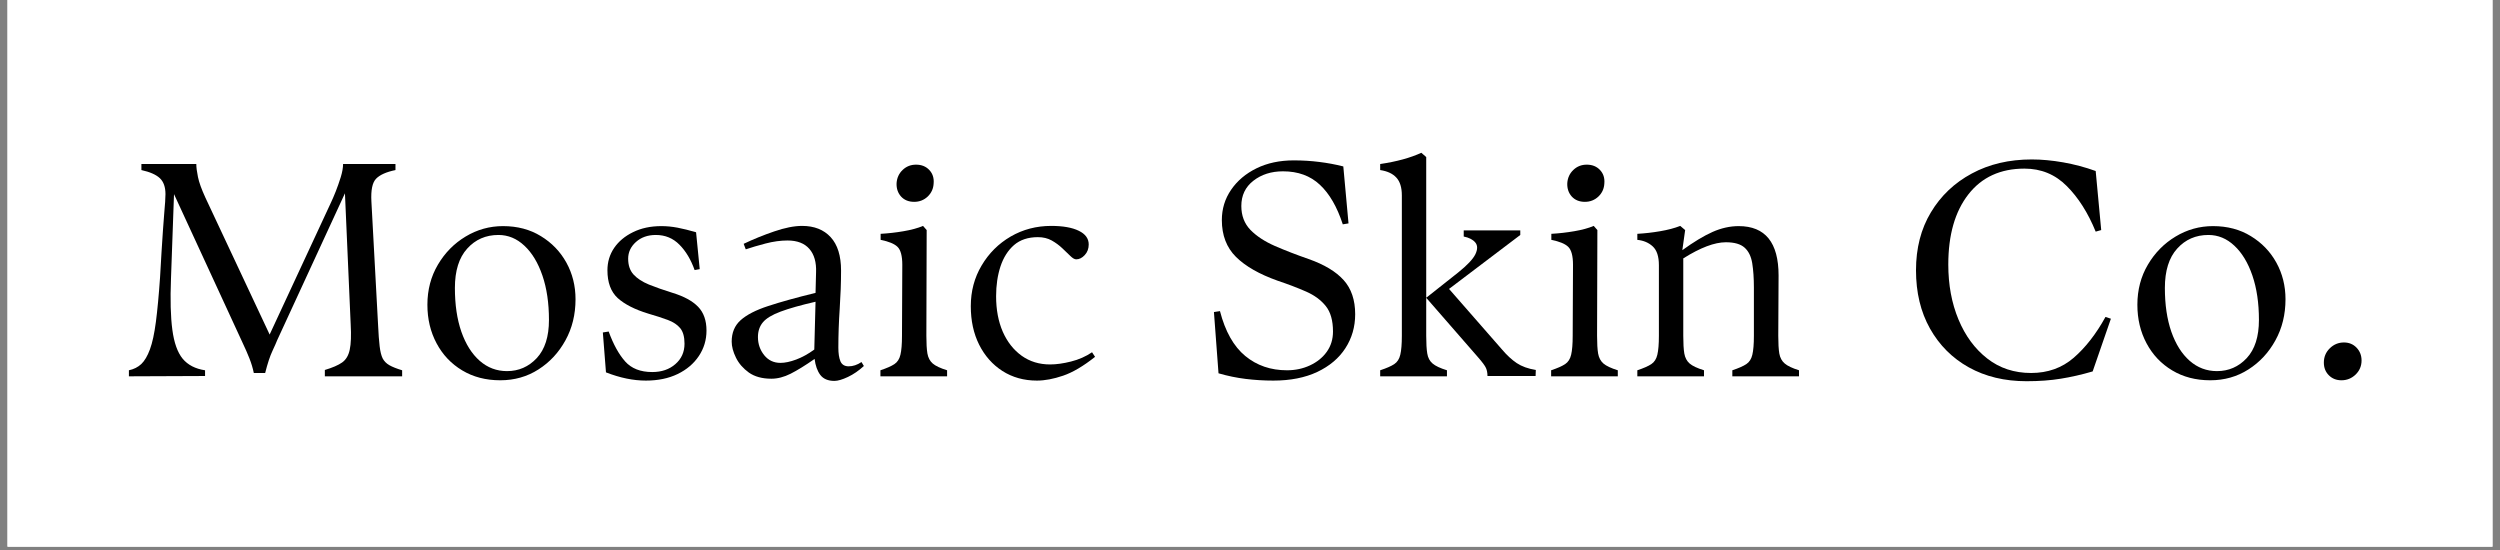
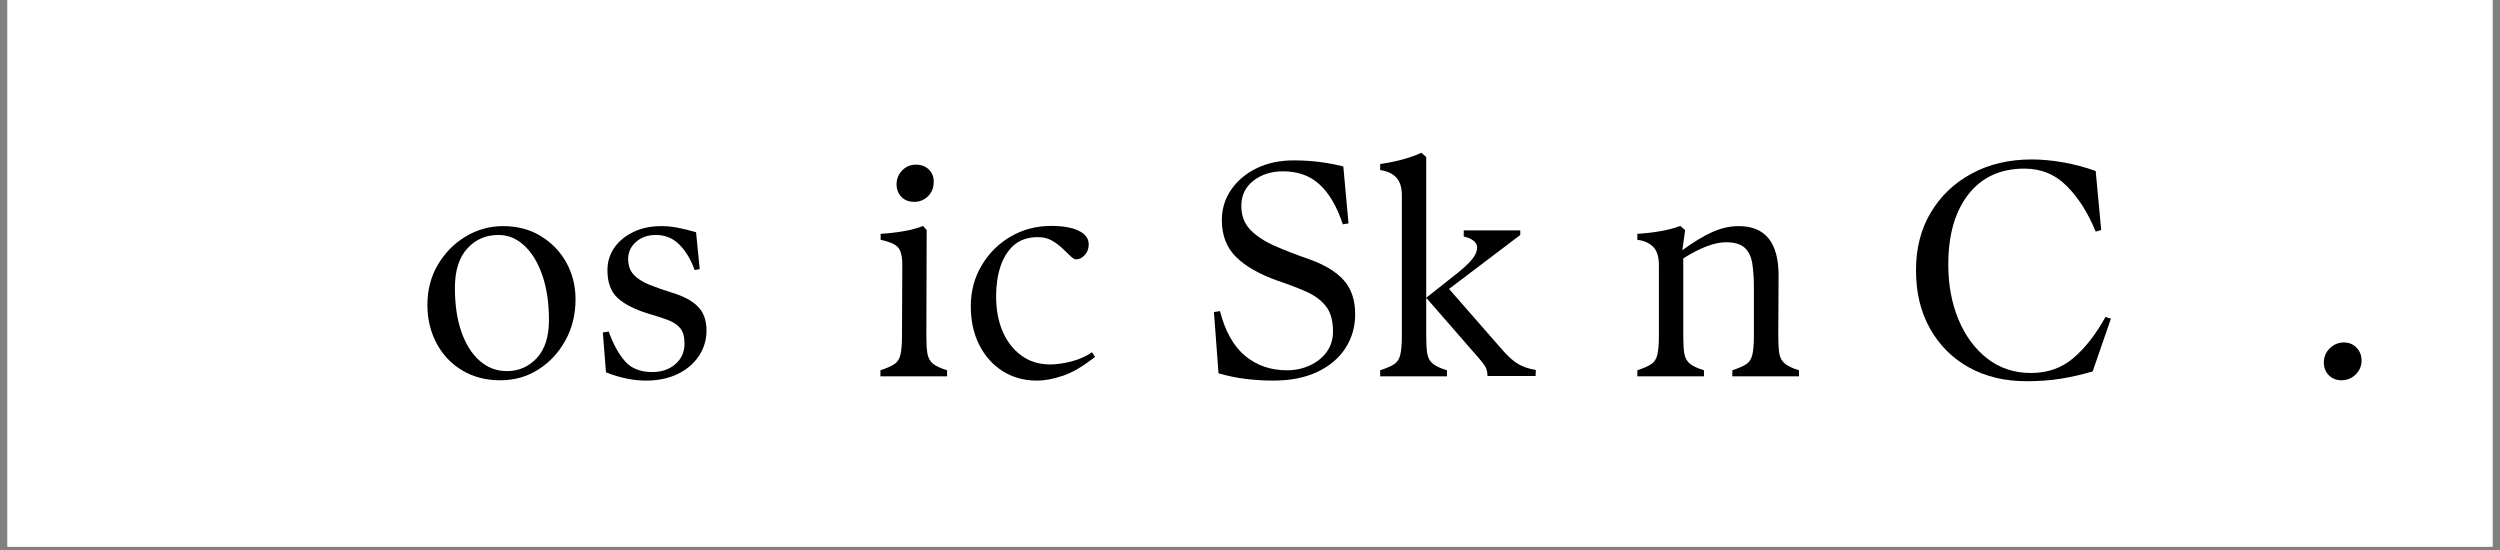
<svg xmlns="http://www.w3.org/2000/svg" version="1.0" preserveAspectRatio="xMidYMid meet" height="110" viewBox="0 0 375 82.5" zoomAndPan="magnify" width="500">
  <rect x="0" y="0" width="375" height="82.5" fill="#808080" stroke="none" />
  <defs>
    <g />
    <clipPath id="cb4b28fa91">
      <path clip-rule="nonzero" d="M 1.129 0 L 373.871 0 L 373.871 82.004 L 1.129 82.004 Z M 1.129 0" />
    </clipPath>
  </defs>
  <g clip-path="url(#cb4b28fa91)">
    <path fill-rule="nonzero" fill-opacity="1" d="M 1.129 0 L 373.871 0 L 373.871 82.004 L 1.129 82.004 Z M 1.129 0" fill="#ffffff" />
    <path fill-rule="nonzero" fill-opacity="1" d="M 1.129 0 L 373.871 0 L 373.871 82.004 L 1.129 82.004 Z M 1.129 0" fill="#ffffff" />
  </g>
  <g fill-opacity="1" fill="#000000">
    <g transform="translate(18.43, 56.448)">
      <g>
-         <path d="M 37.281 -26.219 L 38.281 -7.719 C 38.344 -6.375 38.422 -5.305 38.516 -4.516 C 38.609 -3.723 38.758 -3.113 38.969 -2.688 C 39.188 -2.27 39.52 -1.93 39.969 -1.672 C 40.426 -1.41 41.066 -1.156 41.891 -0.906 L 41.891 0 L 30.297 0 L 30.297 -0.953 C 31.453 -1.297 32.316 -1.672 32.891 -2.078 C 33.473 -2.492 33.852 -3.133 34.031 -4 C 34.219 -4.863 34.266 -6.133 34.172 -7.812 L 33.312 -27.453 L 23.156 -5.438 C 23.039 -5.133 22.801 -4.594 22.438 -3.812 C 22.07 -3.039 21.707 -1.938 21.344 -0.5 L 19.641 -0.5 C 19.492 -1.227 19.273 -1.957 18.984 -2.688 C 18.691 -3.426 18.363 -4.176 18 -4.938 L 7.672 -27.328 L 7.219 -14.672 C 7.094 -11.504 7.16 -8.941 7.422 -6.984 C 7.68 -5.035 8.195 -3.586 8.969 -2.641 C 9.75 -1.703 10.867 -1.125 12.328 -0.906 L 12.328 -0.047 L 0.906 0 L 0.906 -0.906 C 1.645 -1.062 2.266 -1.375 2.766 -1.844 C 3.266 -2.32 3.695 -3.055 4.062 -4.047 C 4.426 -5.035 4.723 -6.406 4.953 -8.156 C 5.18 -9.906 5.391 -12.133 5.578 -14.844 L 5.797 -18.594 C 5.953 -21.094 6.086 -23.035 6.203 -24.422 C 6.328 -25.805 6.391 -26.773 6.391 -27.328 C 6.391 -28.391 6.109 -29.188 5.547 -29.719 C 4.984 -30.25 4.062 -30.656 2.781 -30.938 L 2.781 -31.844 L 11.016 -31.844 C 11.016 -31.352 11.098 -30.703 11.266 -29.891 C 11.43 -29.086 11.801 -28.062 12.375 -26.812 L 22.016 -6.266 L 31.25 -26.141 C 31.438 -26.535 31.664 -27.07 31.938 -27.75 C 32.207 -28.438 32.457 -29.148 32.688 -29.891 C 32.914 -30.641 33.031 -31.289 33.031 -31.844 L 40.891 -31.844 L 40.891 -30.938 C 39.516 -30.656 38.547 -30.223 37.984 -29.641 C 37.422 -29.066 37.188 -27.926 37.281 -26.219 Z M 37.281 -26.219" />
-       </g>
+         </g>
    </g>
  </g>
  <g fill-opacity="1" fill="#000000">
    <g transform="translate(62.61, 56.448)">
      <g>
        <path d="M 12.422 0.594 C 10.266 0.594 8.363 0.098 6.719 -0.891 C 5.07 -1.879 3.789 -3.234 2.875 -4.953 C 1.957 -6.672 1.5 -8.598 1.5 -10.734 C 1.5 -12.961 2.023 -14.969 3.078 -16.75 C 4.129 -18.531 5.516 -19.938 7.234 -20.969 C 8.961 -22.008 10.832 -22.531 12.844 -22.531 C 15 -22.531 16.891 -22.031 18.516 -21.031 C 20.148 -20.039 21.426 -18.719 22.344 -17.062 C 23.258 -15.406 23.719 -13.57 23.719 -11.562 C 23.719 -9.27 23.211 -7.211 22.203 -5.391 C 21.203 -3.566 19.852 -2.113 18.156 -1.031 C 16.469 0.051 14.555 0.594 12.422 0.594 Z M 13.438 -0.781 C 15.195 -0.781 16.688 -1.43 17.906 -2.734 C 19.125 -4.047 19.734 -5.953 19.734 -8.453 C 19.734 -10.984 19.406 -13.207 18.75 -15.125 C 18.094 -17.039 17.191 -18.531 16.047 -19.594 C 14.91 -20.664 13.613 -21.203 12.156 -21.203 C 10.258 -21.203 8.695 -20.52 7.469 -19.156 C 6.238 -17.801 5.625 -15.832 5.625 -13.25 C 5.625 -10.75 5.945 -8.562 6.594 -6.688 C 7.25 -4.82 8.164 -3.367 9.344 -2.328 C 10.52 -1.297 11.883 -0.781 13.438 -0.781 Z M 13.438 -0.781" />
      </g>
    </g>
  </g>
  <g fill-opacity="1" fill="#000000">
    <g transform="translate(88.927, 56.448)">
      <g>
        <path d="M 7.953 0.641 C 6.055 0.641 4.062 0.227 1.969 -0.594 L 1.5 -6.578 L 2.375 -6.719 C 3.07 -4.801 3.895 -3.305 4.844 -2.234 C 5.789 -1.172 7.145 -0.641 8.906 -0.641 C 10.312 -0.641 11.469 -1.035 12.375 -1.828 C 13.289 -2.617 13.75 -3.641 13.75 -4.891 C 13.75 -5.922 13.535 -6.695 13.109 -7.219 C 12.68 -7.738 12.062 -8.148 11.25 -8.453 C 10.445 -8.754 9.469 -9.07 8.312 -9.406 C 6.301 -10.02 4.773 -10.797 3.734 -11.734 C 2.703 -12.68 2.188 -14.07 2.188 -15.906 C 2.188 -17.145 2.52 -18.258 3.188 -19.25 C 3.863 -20.238 4.812 -21.031 6.031 -21.625 C 7.25 -22.227 8.664 -22.531 10.281 -22.531 C 11.07 -22.531 11.879 -22.453 12.703 -22.297 C 13.523 -22.141 14.453 -21.91 15.484 -21.609 L 16.031 -16.078 L 15.266 -15.938 C 14.711 -17.5 13.957 -18.766 13 -19.734 C 12.039 -20.711 10.859 -21.203 9.453 -21.203 C 8.234 -21.203 7.234 -20.848 6.453 -20.141 C 5.68 -19.441 5.297 -18.609 5.297 -17.641 C 5.297 -16.66 5.562 -15.875 6.094 -15.281 C 6.633 -14.688 7.406 -14.18 8.406 -13.766 C 9.414 -13.359 10.602 -12.941 11.969 -12.516 C 13.676 -11.992 14.945 -11.301 15.781 -10.438 C 16.625 -9.57 17.047 -8.379 17.047 -6.859 C 17.047 -5.453 16.66 -4.176 15.891 -3.031 C 15.129 -1.895 14.07 -1 12.719 -0.344 C 11.363 0.312 9.773 0.641 7.953 0.641 Z M 7.953 0.641" />
      </g>
    </g>
  </g>
  <g fill-opacity="1" fill="#000000">
    <g transform="translate(108.847, 56.448)">
      <g>
-         <path d="M 20.375 -2.141 L 20.734 -1.547 C 19.973 -0.848 19.176 -0.301 18.344 0.094 C 17.508 0.488 16.832 0.688 16.312 0.688 C 15.363 0.688 14.66 0.391 14.203 -0.203 C 13.754 -0.797 13.469 -1.598 13.344 -2.609 C 11.938 -1.629 10.738 -0.891 9.75 -0.391 C 8.758 0.109 7.797 0.359 6.859 0.359 C 5.484 0.359 4.359 0.051 3.484 -0.562 C 2.617 -1.188 1.973 -1.93 1.547 -2.797 C 1.117 -3.672 0.906 -4.473 0.906 -5.203 C 0.906 -6.547 1.352 -7.617 2.25 -8.422 C 3.156 -9.234 4.535 -9.941 6.391 -10.547 C 8.254 -11.16 10.617 -11.816 13.484 -12.516 L 13.562 -15.578 C 13.625 -17.098 13.289 -18.273 12.562 -19.109 C 11.832 -19.953 10.738 -20.375 9.281 -20.375 C 8.238 -20.375 7.141 -20.223 5.984 -19.922 C 4.828 -19.617 3.836 -19.328 3.016 -19.047 L 2.703 -19.875 C 4.16 -20.57 5.688 -21.191 7.281 -21.734 C 8.883 -22.285 10.281 -22.562 11.469 -22.562 C 13.289 -22.562 14.719 -22 15.75 -20.875 C 16.789 -19.75 17.312 -18.078 17.312 -15.859 C 17.312 -14.055 17.242 -12.148 17.109 -10.141 C 16.973 -8.129 16.906 -6.18 16.906 -4.297 C 16.906 -3.441 17.008 -2.758 17.219 -2.25 C 17.438 -1.75 17.848 -1.5 18.453 -1.5 C 19.098 -1.5 19.738 -1.711 20.375 -2.141 Z M 4.844 -5.891 C 4.844 -4.859 5.156 -3.953 5.781 -3.172 C 6.406 -2.398 7.219 -2.016 8.219 -2.016 C 8.895 -2.016 9.68 -2.18 10.578 -2.516 C 11.473 -2.848 12.379 -3.348 13.297 -4.016 L 13.484 -11.188 C 11.254 -10.676 9.504 -10.18 8.234 -9.703 C 6.973 -9.234 6.094 -8.703 5.594 -8.109 C 5.094 -7.516 4.844 -6.773 4.844 -5.891 Z M 4.844 -5.891" />
-       </g>
+         </g>
    </g>
  </g>
  <g fill-opacity="1" fill="#000000">
    <g transform="translate(131.189, 56.448)">
      <g>
        <path d="M 5.938 -26.172 C 5.113 -26.172 4.457 -26.438 3.969 -26.969 C 3.488 -27.508 3.266 -28.176 3.297 -28.969 C 3.348 -29.758 3.648 -30.422 4.203 -30.953 C 4.754 -31.484 5.426 -31.75 6.219 -31.75 C 7.039 -31.75 7.703 -31.484 8.203 -30.953 C 8.703 -30.422 8.922 -29.758 8.859 -28.969 C 8.828 -28.176 8.531 -27.508 7.969 -26.969 C 7.406 -26.438 6.727 -26.172 5.938 -26.172 Z M 7.266 -22.562 L 7.812 -21.938 L 7.766 -6.078 C 7.766 -4.953 7.816 -4.066 7.922 -3.422 C 8.035 -2.785 8.301 -2.285 8.719 -1.922 C 9.145 -1.555 9.863 -1.219 10.875 -0.906 L 10.875 0 L 0.875 0 L 0.875 -0.906 C 1.812 -1.219 2.508 -1.523 2.969 -1.828 C 3.426 -2.129 3.727 -2.598 3.875 -3.234 C 4.031 -3.879 4.109 -4.828 4.109 -6.078 L 4.156 -16.719 C 4.156 -18.062 3.914 -18.961 3.438 -19.422 C 2.969 -19.879 2.125 -20.227 0.906 -20.469 L 0.906 -21.375 C 2.039 -21.438 3.188 -21.566 4.344 -21.766 C 5.5 -21.961 6.473 -22.227 7.266 -22.562 Z M 7.266 -22.562" />
      </g>
    </g>
  </g>
  <g fill-opacity="1" fill="#000000">
    <g transform="translate(144.119, 56.448)">
      <g>
        <path d="M 11.422 0.641 C 9.473 0.641 7.75 0.16 6.25 -0.797 C 4.758 -1.754 3.594 -3.07 2.75 -4.75 C 1.914 -6.426 1.5 -8.348 1.5 -10.516 C 1.5 -12.766 2.039 -14.801 3.125 -16.625 C 4.207 -18.457 5.66 -19.906 7.484 -20.969 C 9.316 -22.031 11.344 -22.562 13.562 -22.562 C 15.332 -22.562 16.711 -22.316 17.703 -21.828 C 18.691 -21.348 19.188 -20.664 19.188 -19.781 C 19.188 -19.145 18.988 -18.613 18.594 -18.188 C 18.195 -17.758 17.77 -17.547 17.312 -17.547 C 17.07 -17.547 16.781 -17.711 16.438 -18.047 C 16.102 -18.379 15.703 -18.766 15.234 -19.203 C 14.766 -19.648 14.234 -20.039 13.641 -20.375 C 13.047 -20.707 12.352 -20.875 11.562 -20.875 C 10.094 -20.875 8.898 -20.477 7.984 -19.688 C 7.078 -18.895 6.398 -17.828 5.953 -16.484 C 5.516 -15.148 5.297 -13.66 5.297 -12.016 C 5.297 -10.004 5.629 -8.227 6.297 -6.688 C 6.973 -5.156 7.922 -3.953 9.141 -3.078 C 10.359 -2.211 11.773 -1.781 13.391 -1.781 C 14.328 -1.781 15.375 -1.926 16.531 -2.219 C 17.695 -2.508 18.75 -2.973 19.688 -3.609 L 20.141 -2.922 C 18.379 -1.523 16.781 -0.582 15.344 -0.094 C 13.914 0.395 12.609 0.641 11.422 0.641 Z M 11.422 0.641" />
      </g>
    </g>
  </g>
  <g fill-opacity="1" fill="#000000">
    <g transform="translate(166.871, 56.448)">
      <g />
    </g>
  </g>
  <g fill-opacity="1" fill="#000000">
    <g transform="translate(180.715, 56.448)">
      <g>
        <path d="M 10.281 0.641 C 8.875 0.641 7.492 0.555 6.141 0.391 C 4.785 0.223 3.426 -0.055 2.062 -0.453 L 1.375 -9.641 L 2.281 -9.781 C 3.07 -6.727 4.336 -4.484 6.078 -3.047 C 7.816 -1.617 9.898 -0.906 12.328 -0.906 C 13.578 -0.906 14.727 -1.148 15.781 -1.641 C 16.832 -2.129 17.672 -2.805 18.297 -3.672 C 18.922 -4.547 19.234 -5.562 19.234 -6.719 C 19.234 -8.363 18.875 -9.633 18.156 -10.531 C 17.445 -11.426 16.469 -12.148 15.219 -12.703 C 13.969 -13.254 12.535 -13.801 10.922 -14.344 C 8.18 -15.32 6.102 -16.508 4.688 -17.906 C 3.27 -19.312 2.562 -21.156 2.562 -23.438 C 2.562 -25.113 3.023 -26.629 3.953 -27.984 C 4.879 -29.336 6.148 -30.41 7.766 -31.203 C 9.379 -31.992 11.238 -32.391 13.344 -32.391 C 14.676 -32.391 15.953 -32.312 17.172 -32.156 C 18.391 -32.008 19.594 -31.785 20.781 -31.484 L 21.562 -22.938 L 20.703 -22.797 C 19.848 -25.422 18.703 -27.398 17.266 -28.734 C 15.836 -30.078 13.992 -30.75 11.734 -30.75 C 9.973 -30.75 8.488 -30.273 7.281 -29.328 C 6.082 -28.391 5.484 -27.129 5.484 -25.547 C 5.484 -24.109 5.938 -22.914 6.844 -21.969 C 7.758 -21.031 8.988 -20.223 10.531 -19.547 C 12.07 -18.879 13.754 -18.227 15.578 -17.594 C 17.922 -16.77 19.672 -15.719 20.828 -14.438 C 21.984 -13.156 22.562 -11.445 22.562 -9.312 C 22.562 -7.426 22.07 -5.727 21.094 -4.219 C 20.125 -2.719 18.719 -1.531 16.875 -0.656 C 15.039 0.207 12.844 0.641 10.281 0.641 Z M 10.281 0.641" />
      </g>
    </g>
  </g>
  <g fill-opacity="1" fill="#000000">
    <g transform="translate(206.027, 56.448)">
      <g>
        <path d="M 7.172 -33.531 L 7.906 -32.891 L 7.906 -6.078 C 7.906 -4.953 7.957 -4.066 8.062 -3.422 C 8.164 -2.785 8.43 -2.285 8.859 -1.922 C 9.285 -1.555 10.004 -1.219 11.016 -0.906 L 11.016 0 L 1 0 L 1 -0.906 C 1.945 -1.219 2.648 -1.523 3.109 -1.828 C 3.566 -2.129 3.867 -2.598 4.016 -3.234 C 4.172 -3.879 4.25 -4.828 4.25 -6.078 L 4.25 -27.141 C 4.25 -28.328 3.973 -29.219 3.422 -29.812 C 2.879 -30.406 2.07 -30.781 1 -30.938 L 1 -31.844 C 3.469 -32.207 5.523 -32.77 7.172 -33.531 Z M 11.328 -13.109 L 19.281 -4.016 C 20.008 -3.16 20.742 -2.484 21.484 -1.984 C 22.234 -1.484 23.188 -1.141 24.344 -0.953 L 24.312 -0.047 L 17.094 -0.047 C 17.094 -0.504 17.02 -0.898 16.875 -1.234 C 16.738 -1.566 16.32 -2.129 15.625 -2.922 L 7.906 -11.781 L 12.703 -15.578 C 14.066 -16.672 14.926 -17.582 15.281 -18.312 C 15.633 -19.051 15.629 -19.641 15.266 -20.078 C 14.898 -20.516 14.32 -20.812 13.531 -20.969 L 13.531 -21.891 L 22.016 -21.891 L 22.016 -21.203 Z M 11.328 -13.109" />
      </g>
    </g>
  </g>
  <g fill-opacity="1" fill="#000000">
    <g transform="translate(231.795, 56.448)">
      <g>
-         <path d="M 5.938 -26.172 C 5.113 -26.172 4.457 -26.438 3.969 -26.969 C 3.488 -27.508 3.266 -28.176 3.297 -28.969 C 3.348 -29.758 3.648 -30.422 4.203 -30.953 C 4.754 -31.484 5.426 -31.75 6.219 -31.75 C 7.039 -31.75 7.703 -31.484 8.203 -30.953 C 8.703 -30.422 8.922 -29.758 8.859 -28.969 C 8.828 -28.176 8.531 -27.508 7.969 -26.969 C 7.406 -26.438 6.727 -26.172 5.938 -26.172 Z M 7.266 -22.562 L 7.812 -21.938 L 7.766 -6.078 C 7.766 -4.953 7.816 -4.066 7.922 -3.422 C 8.035 -2.785 8.301 -2.285 8.719 -1.922 C 9.145 -1.555 9.863 -1.219 10.875 -0.906 L 10.875 0 L 0.875 0 L 0.875 -0.906 C 1.812 -1.219 2.508 -1.523 2.969 -1.828 C 3.426 -2.129 3.727 -2.598 3.875 -3.234 C 4.031 -3.879 4.109 -4.828 4.109 -6.078 L 4.156 -16.719 C 4.156 -18.062 3.914 -18.961 3.438 -19.422 C 2.969 -19.879 2.125 -20.227 0.906 -20.469 L 0.906 -21.375 C 2.039 -21.438 3.188 -21.566 4.344 -21.766 C 5.5 -21.961 6.473 -22.227 7.266 -22.562 Z M 7.266 -22.562" />
-       </g>
+         </g>
    </g>
  </g>
  <g fill-opacity="1" fill="#000000">
    <g transform="translate(244.725, 56.448)">
      <g>
        <path d="M 22.062 -15.125 L 22.016 -6.078 C 22.016 -4.953 22.066 -4.066 22.172 -3.422 C 22.285 -2.785 22.555 -2.285 22.984 -1.922 C 23.41 -1.555 24.125 -1.219 25.125 -0.906 L 25.125 0 L 15.125 0 L 15.125 -0.906 C 16.062 -1.219 16.758 -1.523 17.219 -1.828 C 17.676 -2.129 17.977 -2.598 18.125 -3.234 C 18.281 -3.879 18.359 -4.828 18.359 -6.078 L 18.359 -13.297 C 18.359 -14.723 18.273 -15.945 18.109 -16.969 C 17.941 -17.988 17.562 -18.766 16.969 -19.297 C 16.375 -19.836 15.438 -20.109 14.156 -20.109 C 12.457 -20.109 10.328 -19.301 7.766 -17.688 L 7.766 -6.078 C 7.766 -4.953 7.816 -4.066 7.922 -3.422 C 8.035 -2.785 8.301 -2.285 8.719 -1.922 C 9.145 -1.555 9.863 -1.219 10.875 -0.906 L 10.875 0 L 0.875 0 L 0.875 -0.906 C 1.812 -1.219 2.508 -1.523 2.969 -1.828 C 3.426 -2.129 3.727 -2.598 3.875 -3.234 C 4.031 -3.879 4.109 -4.828 4.109 -6.078 L 4.109 -16.672 C 4.109 -17.984 3.801 -18.922 3.188 -19.484 C 2.582 -20.047 1.812 -20.375 0.875 -20.469 L 0.875 -21.375 C 2 -21.438 3.141 -21.566 4.297 -21.766 C 5.453 -21.961 6.457 -22.227 7.312 -22.562 L 8.047 -21.938 L 7.625 -18.922 C 9.332 -20.16 10.844 -21.07 12.156 -21.656 C 13.469 -22.238 14.773 -22.531 16.078 -22.531 C 20.066 -22.531 22.062 -20.062 22.062 -15.125 Z M 22.062 -15.125" />
      </g>
    </g>
  </g>
  <g fill-opacity="1" fill="#000000">
    <g transform="translate(271.681, 56.448)">
      <g />
    </g>
  </g>
  <g fill-opacity="1" fill="#000000">
    <g transform="translate(285.525, 56.448)">
      <g>
        <path d="M 18.453 0.734 C 15.172 0.734 12.285 0.039 9.797 -1.344 C 7.316 -2.727 5.375 -4.672 3.969 -7.172 C 2.57 -9.672 1.875 -12.582 1.875 -15.906 C 1.875 -19.219 2.617 -22.113 4.109 -24.594 C 5.598 -27.082 7.645 -29.023 10.25 -30.422 C 12.852 -31.828 15.848 -32.531 19.234 -32.531 C 20.723 -32.531 22.297 -32.383 23.953 -32.094 C 25.617 -31.801 27.242 -31.367 28.828 -30.797 L 29.656 -21.938 L 28.828 -21.703 C 27.672 -24.535 26.223 -26.816 24.484 -28.547 C 22.754 -30.285 20.641 -31.156 18.141 -31.156 C 14.547 -31.156 11.742 -29.867 9.734 -27.297 C 7.723 -24.723 6.719 -21.211 6.719 -16.766 C 6.719 -13.723 7.227 -10.973 8.25 -8.516 C 9.27 -6.066 10.707 -4.117 12.562 -2.672 C 14.414 -1.223 16.609 -0.5 19.141 -0.5 C 21.641 -0.5 23.77 -1.258 25.531 -2.781 C 27.301 -4.312 28.891 -6.352 30.297 -8.906 L 31.109 -8.641 L 28.375 -0.734 C 26.695 -0.242 25.098 0.117 23.578 0.359 C 22.055 0.609 20.348 0.734 18.453 0.734 Z M 18.453 0.734" />
      </g>
    </g>
  </g>
  <g fill-opacity="1" fill="#000000">
    <g transform="translate(319.106, 56.448)">
      <g>
-         <path d="M 12.422 0.594 C 10.266 0.594 8.363 0.098 6.719 -0.891 C 5.07 -1.879 3.789 -3.234 2.875 -4.953 C 1.957 -6.672 1.5 -8.598 1.5 -10.734 C 1.5 -12.961 2.023 -14.969 3.078 -16.75 C 4.129 -18.531 5.516 -19.938 7.234 -20.969 C 8.961 -22.008 10.832 -22.531 12.844 -22.531 C 15 -22.531 16.891 -22.031 18.516 -21.031 C 20.148 -20.039 21.426 -18.719 22.344 -17.062 C 23.258 -15.406 23.719 -13.57 23.719 -11.562 C 23.719 -9.27 23.211 -7.211 22.203 -5.391 C 21.203 -3.566 19.852 -2.113 18.156 -1.031 C 16.469 0.051 14.555 0.594 12.422 0.594 Z M 13.438 -0.781 C 15.195 -0.781 16.688 -1.43 17.906 -2.734 C 19.125 -4.047 19.734 -5.953 19.734 -8.453 C 19.734 -10.984 19.406 -13.207 18.75 -15.125 C 18.094 -17.039 17.191 -18.531 16.047 -19.594 C 14.91 -20.664 13.613 -21.203 12.156 -21.203 C 10.258 -21.203 8.695 -20.52 7.469 -19.156 C 6.238 -17.801 5.625 -15.832 5.625 -13.25 C 5.625 -10.75 5.945 -8.562 6.594 -6.688 C 7.25 -4.82 8.164 -3.367 9.344 -2.328 C 10.52 -1.297 11.883 -0.781 13.438 -0.781 Z M 13.438 -0.781" />
-       </g>
+         </g>
    </g>
  </g>
  <g fill-opacity="1" fill="#000000">
    <g transform="translate(345.422, 56.448)">
      <g>
        <path d="M 5.797 0.594 C 5.035 0.594 4.406 0.344 3.906 -0.156 C 3.406 -0.656 3.156 -1.289 3.156 -2.062 C 3.156 -2.906 3.453 -3.617 4.047 -4.203 C 4.641 -4.785 5.348 -5.078 6.172 -5.078 C 6.93 -5.078 7.562 -4.816 8.062 -4.297 C 8.562 -3.773 8.812 -3.133 8.812 -2.375 C 8.812 -1.551 8.516 -0.848 7.922 -0.266 C 7.328 0.305 6.617 0.594 5.797 0.594 Z M 5.797 0.594" />
      </g>
    </g>
  </g>
</svg>